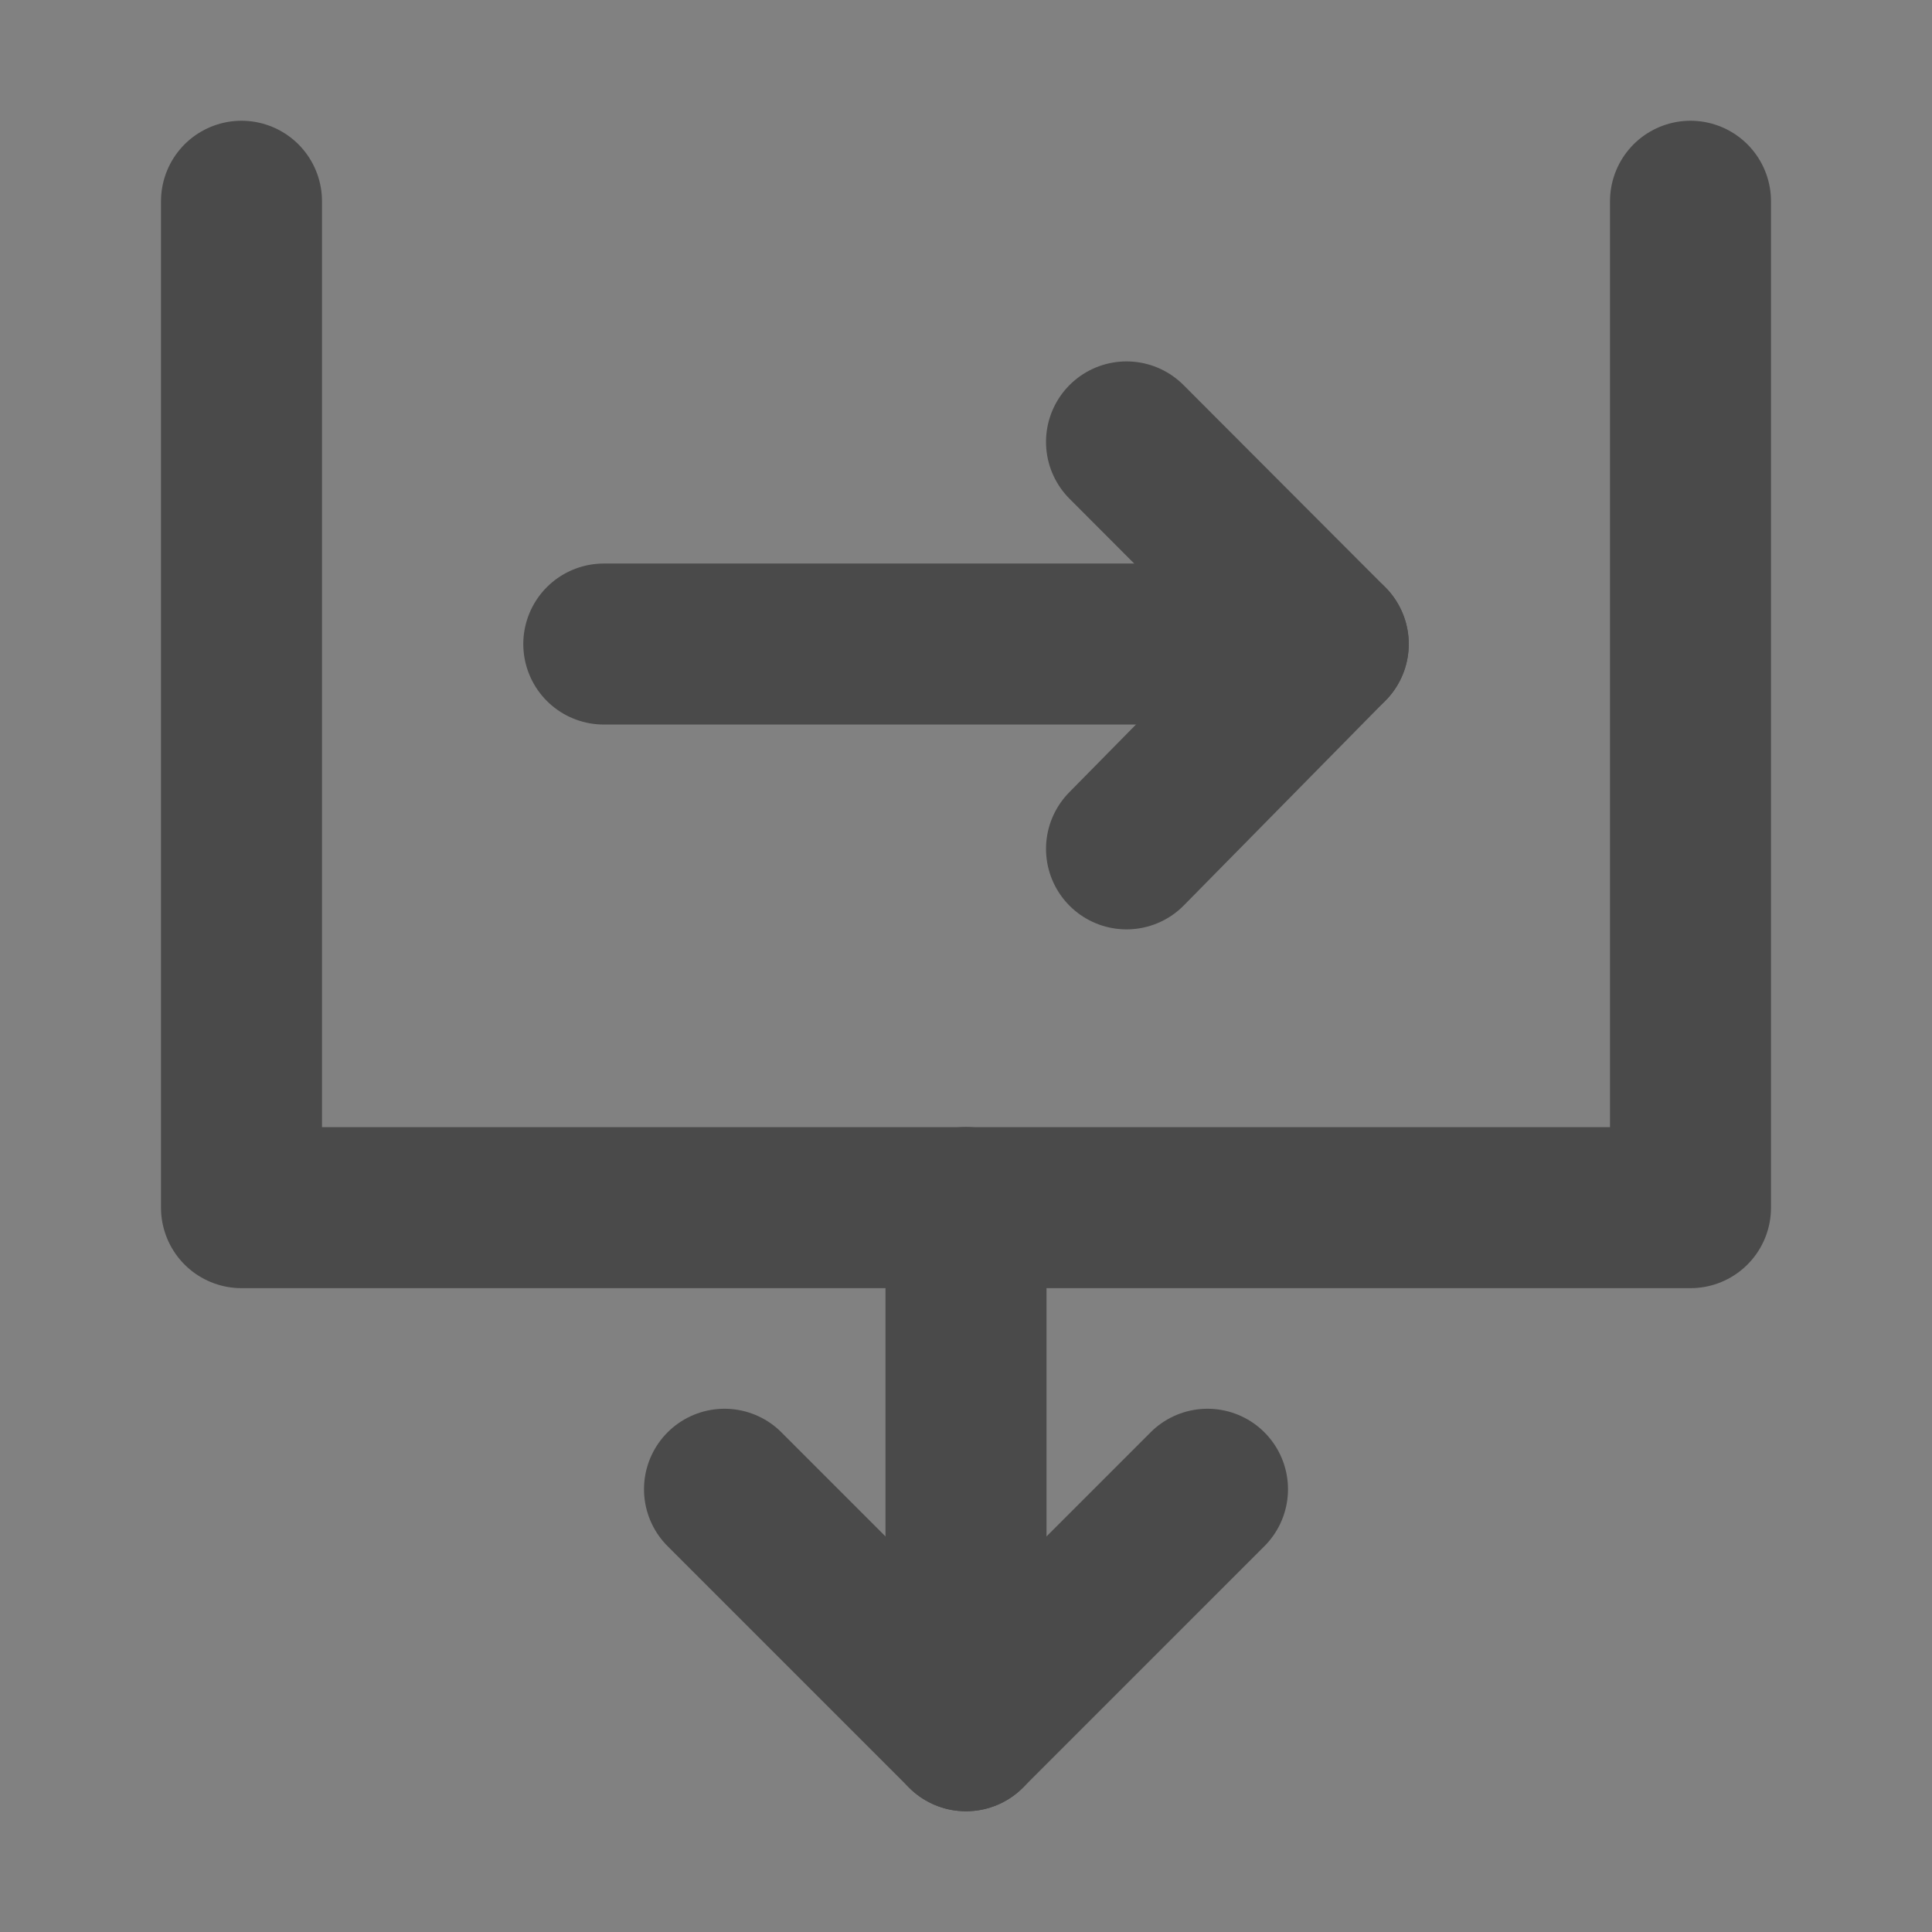
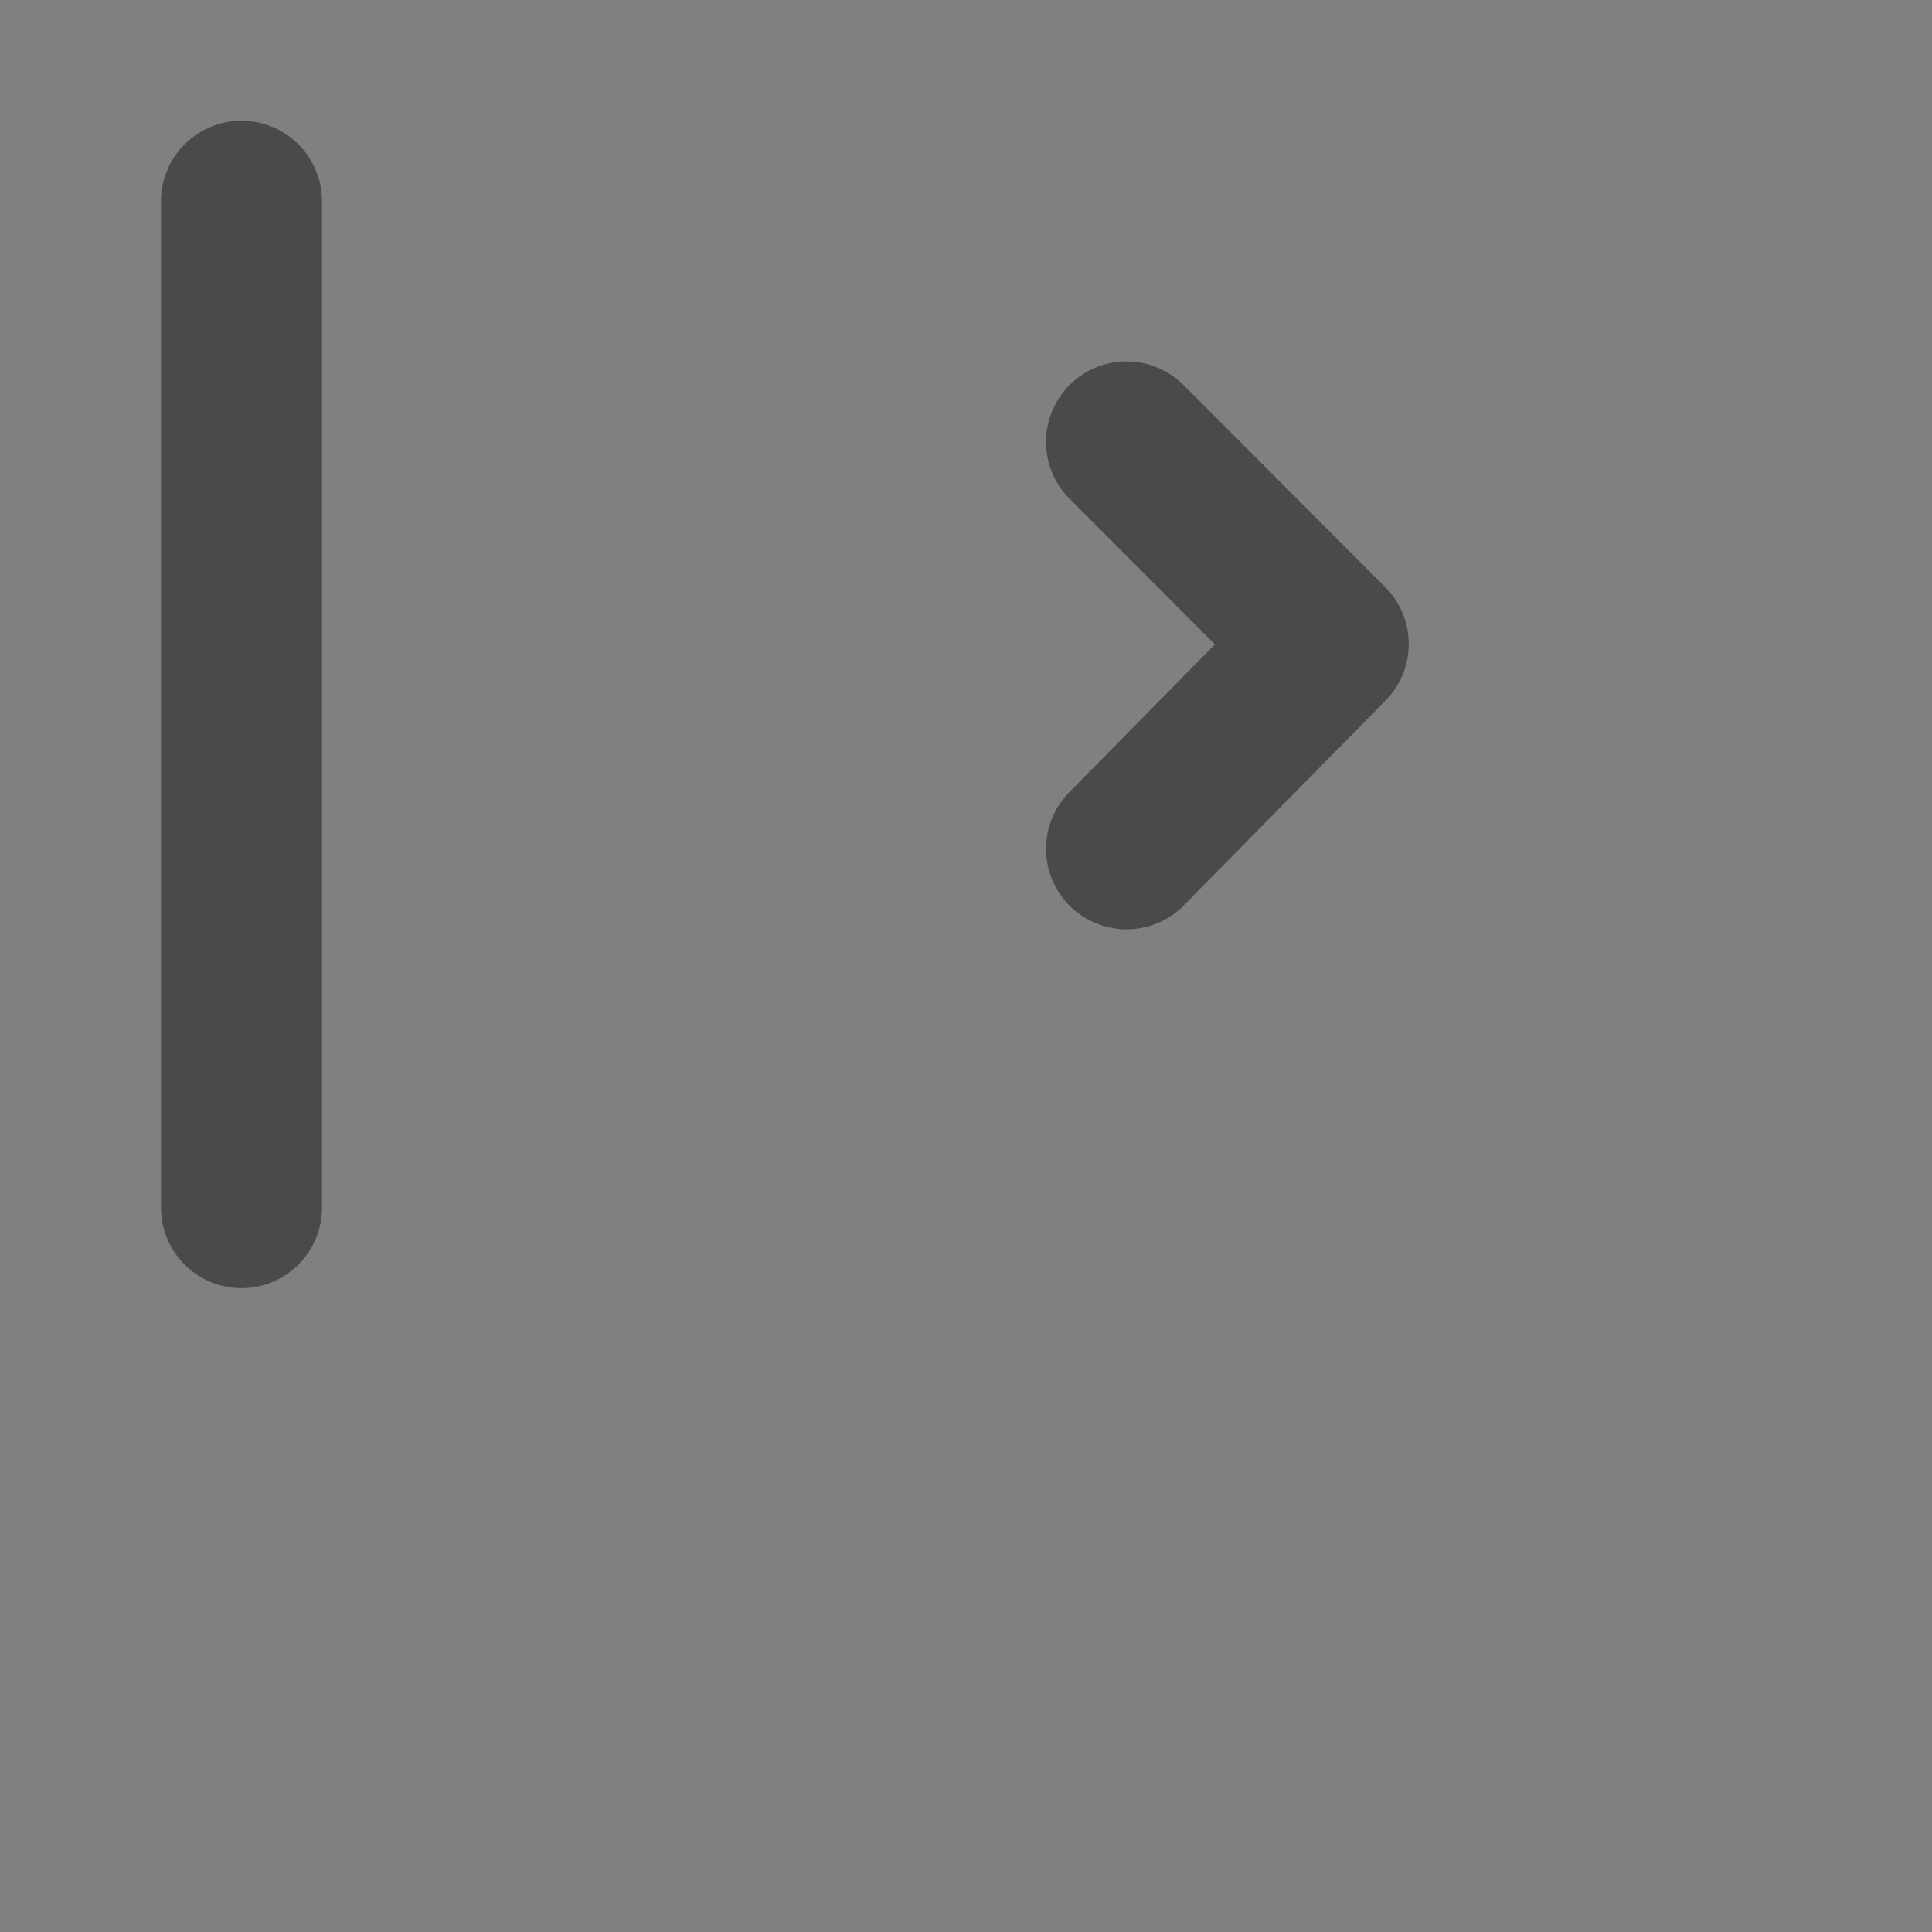
<svg xmlns="http://www.w3.org/2000/svg" width="24" height="24" viewBox="0 0 48 48" fill="none">
  <rect x="0" y="0" width="48" height="48" fill="#808080" stroke="none" />
-   <rect width="48" height="48" fill="white" fill-opacity="0.01" />
-   <path d="M6 5V30.004H42V5" stroke="#4a4a4a" stroke-width="4" stroke-linecap="round" stroke-linejoin="round" />
-   <path d="M30 37L24 43L18 37" stroke="#4a4a4a" stroke-width="4" stroke-linecap="round" stroke-linejoin="round" />
-   <path d="M24 30V43" stroke="#4a4a4a" stroke-width="4" stroke-linecap="round" stroke-linejoin="round" />
+   <path d="M6 5V30.004V5" stroke="#4a4a4a" stroke-width="4" stroke-linecap="round" stroke-linejoin="round" />
  <path d="M27.988 10.979L33 16L27.988 21.09" stroke="#4a4a4a" stroke-width="4" stroke-linecap="round" stroke-linejoin="round" />
-   <path d="M15.001 16.001H33" stroke="#4a4a4a" stroke-width="4" stroke-linecap="round" />
</svg>